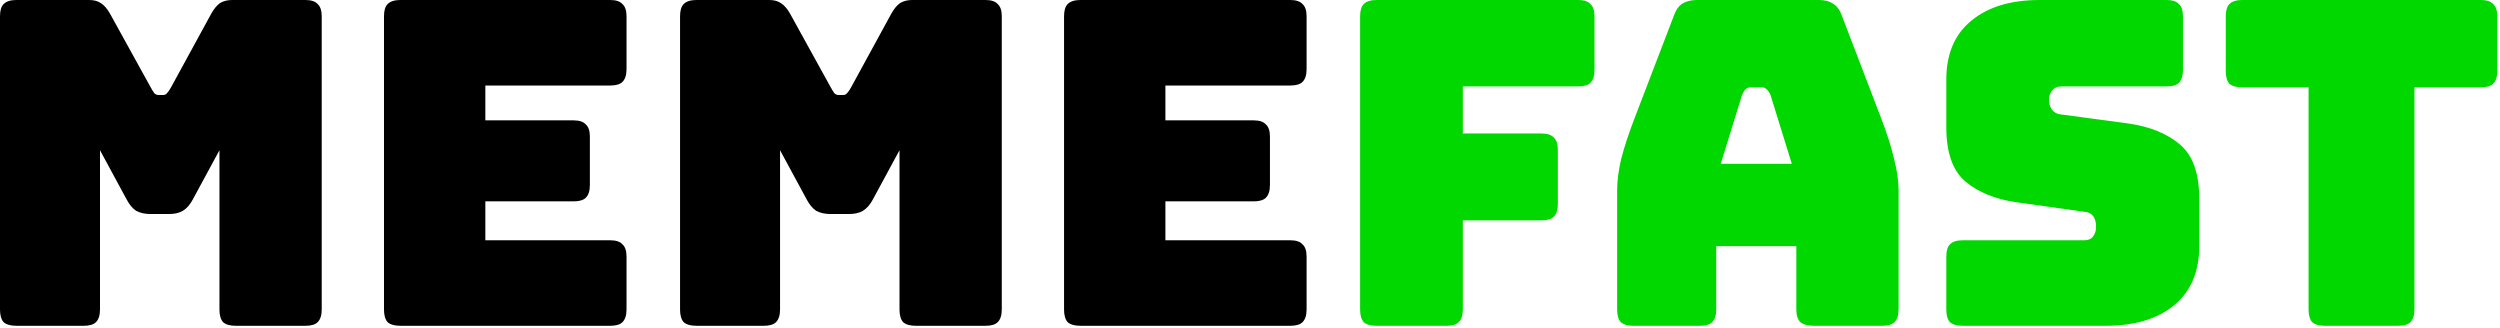
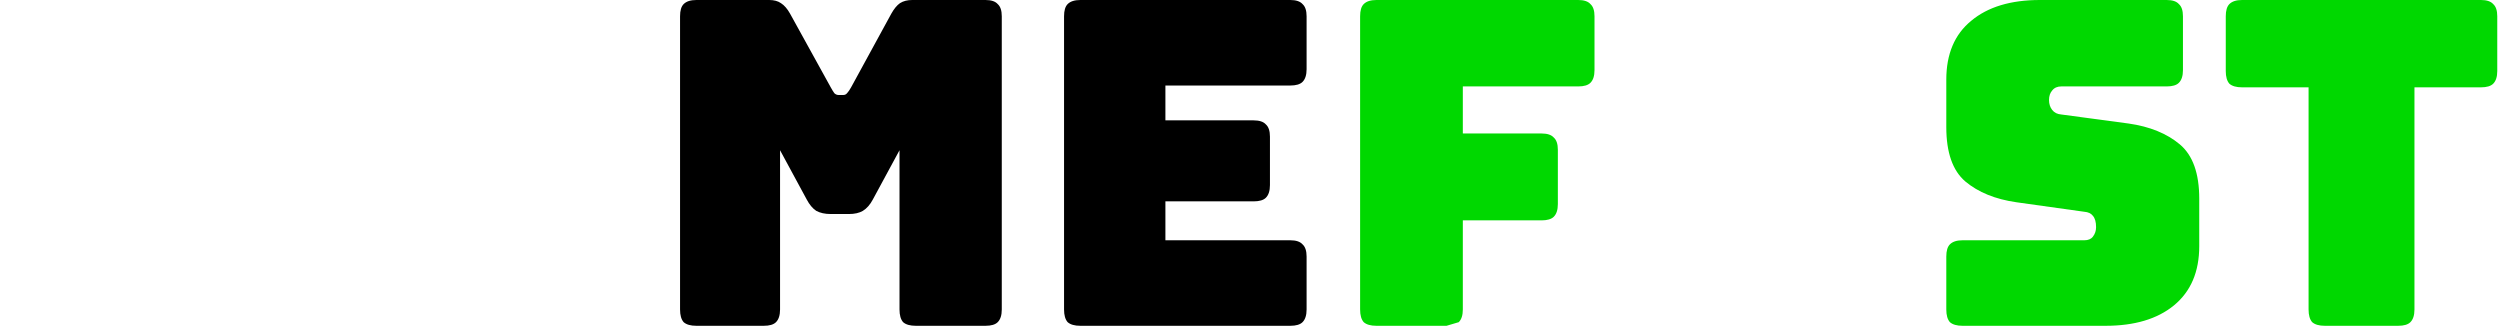
<svg xmlns="http://www.w3.org/2000/svg" width="221" height="29" viewBox="0 0 221 29" fill="none">
-   <path d="M7.4 28.8H1.44C0.933 28.8 0.56 28.693 0.32 28.48C0.107 28.24 0 27.867 0 27.36V1.44C0 0.933 0.107 0.573 0.32 0.36C0.56 0.12 0.933 0 1.44 0H7.88C8.307 0 8.653 0.093 8.92 0.28C9.213 0.467 9.48 0.773 9.72 1.2L13.32 7.72C13.453 7.96 13.56 8.133 13.64 8.24C13.747 8.347 13.88 8.4 14.04 8.4H14.4C14.56 8.4 14.68 8.347 14.76 8.24C14.867 8.133 14.987 7.96 15.12 7.72L18.68 1.2C18.92 0.773 19.173 0.467 19.44 0.28C19.733 0.093 20.093 0 20.52 0H27C27.507 0 27.867 0.12 28.08 0.36C28.32 0.573 28.44 0.933 28.44 1.44V27.36C28.44 27.867 28.32 28.24 28.08 28.48C27.867 28.693 27.507 28.8 27 28.8H20.84C20.333 28.8 19.96 28.693 19.72 28.48C19.507 28.24 19.4 27.867 19.4 27.36V13.28L17.04 17.64C16.8 18.093 16.507 18.427 16.16 18.64C15.84 18.827 15.427 18.92 14.92 18.92H13.32C12.813 18.92 12.387 18.827 12.04 18.64C11.72 18.427 11.44 18.093 11.2 17.64L8.84 13.28V27.36C8.84 27.867 8.72 28.24 8.48 28.48C8.267 28.693 7.907 28.8 7.4 28.8Z" fill="black" />
-   <path d="M53.945 28.8H35.385C34.879 28.8 34.505 28.693 34.265 28.48C34.052 28.24 33.945 27.867 33.945 27.36V1.44C33.945 0.933 34.052 0.573 34.265 0.36C34.505 0.12 34.879 0 35.385 0H53.945C54.452 0 54.812 0.12 55.025 0.36C55.265 0.573 55.385 0.933 55.385 1.44V6.12C55.385 6.627 55.265 7 55.025 7.24C54.812 7.453 54.452 7.56 53.945 7.56H42.905V10.64H50.705C51.212 10.64 51.572 10.76 51.785 11C52.025 11.213 52.145 11.573 52.145 12.08V16.36C52.145 16.867 52.025 17.24 51.785 17.48C51.572 17.693 51.212 17.8 50.705 17.8H42.905V21.24H53.945C54.452 21.24 54.812 21.36 55.025 21.6C55.265 21.813 55.385 22.173 55.385 22.68V27.36C55.385 27.867 55.265 28.24 55.025 28.48C54.812 28.693 54.452 28.8 53.945 28.8Z" fill="black" />
  <path d="M67.517 28.8H61.557C61.05 28.8 60.677 28.693 60.437 28.48C60.224 28.24 60.117 27.867 60.117 27.36V1.44C60.117 0.933 60.224 0.573 60.437 0.36C60.677 0.12 61.05 0 61.557 0H67.997C68.424 0 68.77 0.093 69.037 0.28C69.331 0.467 69.597 0.773 69.837 1.2L73.437 7.72C73.57 7.96 73.677 8.133 73.757 8.24C73.864 8.347 73.997 8.4 74.157 8.4H74.517C74.677 8.4 74.797 8.347 74.877 8.24C74.984 8.133 75.104 7.96 75.237 7.72L78.797 1.2C79.037 0.773 79.29 0.467 79.557 0.28C79.85 0.093 80.21 0 80.637 0H87.117C87.624 0 87.984 0.12 88.197 0.36C88.437 0.573 88.557 0.933 88.557 1.44V27.36C88.557 27.867 88.437 28.24 88.197 28.48C87.984 28.693 87.624 28.8 87.117 28.8H80.957C80.451 28.8 80.077 28.693 79.837 28.48C79.624 28.24 79.517 27.867 79.517 27.36V13.28L77.157 17.64C76.917 18.093 76.624 18.427 76.277 18.64C75.957 18.827 75.544 18.92 75.037 18.92H73.437C72.93 18.92 72.504 18.827 72.157 18.64C71.837 18.427 71.557 18.093 71.317 17.64L68.957 13.28V27.36C68.957 27.867 68.837 28.24 68.597 28.48C68.384 28.693 68.024 28.8 67.517 28.8Z" fill="black" />
  <path d="M114.062 28.8H95.502C94.996 28.8 94.623 28.693 94.382 28.48C94.169 28.24 94.062 27.867 94.062 27.36V1.44C94.062 0.933 94.169 0.573 94.382 0.36C94.623 0.12 94.996 0 95.502 0H114.062C114.569 0 114.929 0.12 115.143 0.36C115.383 0.573 115.503 0.933 115.503 1.44V6.12C115.503 6.627 115.383 7 115.143 7.24C114.929 7.453 114.569 7.56 114.062 7.56H103.022V10.64H110.823C111.329 10.64 111.689 10.76 111.903 11C112.143 11.213 112.263 11.573 112.263 12.08V16.36C112.263 16.867 112.143 17.24 111.903 17.48C111.689 17.693 111.329 17.8 110.823 17.8H103.022V21.24H114.062C114.569 21.24 114.929 21.36 115.143 21.6C115.383 21.813 115.503 22.173 115.503 22.68V27.36C115.503 27.867 115.383 28.24 115.143 28.48C114.929 28.693 114.569 28.8 114.062 28.8Z" fill="black" />
-   <path d="M127.874 28.8H121.674C121.168 28.8 120.794 28.693 120.554 28.48C120.341 28.24 120.234 27.867 120.234 27.36V1.44C120.234 0.933 120.341 0.573 120.554 0.36C120.794 0.12 121.168 0 121.674 0H139.514C140.021 0 140.381 0.12 140.594 0.36C140.834 0.573 140.954 0.933 140.954 1.44V6.2C140.954 6.707 140.834 7.08 140.594 7.32C140.381 7.533 140.021 7.64 139.514 7.64H129.314V11.8H136.274C136.781 11.8 137.141 11.92 137.354 12.16C137.594 12.373 137.714 12.733 137.714 13.24V18.04C137.714 18.547 137.594 18.92 137.354 19.16C137.141 19.373 136.781 19.48 136.274 19.48H129.314V27.36C129.314 27.867 129.194 28.24 128.954 28.48C128.741 28.693 128.381 28.8 127.874 28.8Z" fill="#00D800" />
-   <path d="M153.995 8.4L152.115 14.48H158.395L156.515 8.4C156.408 8.16 156.288 7.987 156.155 7.88C156.048 7.773 155.915 7.72 155.755 7.72H154.755C154.595 7.72 154.448 7.773 154.315 7.88C154.208 7.987 154.101 8.16 153.995 8.4ZM151.715 27.36C151.715 27.867 151.595 28.24 151.355 28.48C151.141 28.693 150.781 28.8 150.275 28.8H144.395C143.888 28.8 143.515 28.693 143.275 28.48C143.061 28.24 142.955 27.867 142.955 27.36V16.8C142.955 16 143.075 15.08 143.315 14.04C143.581 13 143.981 11.787 144.515 10.4L147.995 1.32C148.155 0.867 148.395 0.533 148.715 0.32C149.061 0.107 149.501 0 150.035 0H160.795C161.301 0 161.715 0.107 162.035 0.32C162.381 0.533 162.635 0.867 162.795 1.32L166.275 10.4C166.808 11.787 167.195 13 167.435 14.04C167.701 15.08 167.835 16 167.835 16.8V27.36C167.835 27.867 167.715 28.24 167.475 28.48C167.261 28.693 166.901 28.8 166.395 28.8H160.355C159.821 28.8 159.421 28.693 159.155 28.48C158.915 28.24 158.795 27.867 158.795 27.36V21.76H151.715V27.36Z" fill="#00D800" />
+   <path d="M127.874 28.8H121.674C121.168 28.8 120.794 28.693 120.554 28.48C120.341 28.24 120.234 27.867 120.234 27.36V1.44C120.234 0.933 120.341 0.573 120.554 0.36C120.794 0.12 121.168 0 121.674 0H139.514C140.021 0 140.381 0.12 140.594 0.36C140.834 0.573 140.954 0.933 140.954 1.44V6.2C140.954 6.707 140.834 7.08 140.594 7.32C140.381 7.533 140.021 7.64 139.514 7.64H129.314V11.8H136.274C136.781 11.8 137.141 11.92 137.354 12.16C137.594 12.373 137.714 12.733 137.714 13.24V18.04C137.714 18.547 137.594 18.92 137.354 19.16C137.141 19.373 136.781 19.48 136.274 19.48H129.314V27.36C129.314 27.867 129.194 28.24 128.954 28.48Z" fill="#00D800" />
  <path d="M186.133 28.8H173.493C172.987 28.8 172.613 28.693 172.373 28.48C172.16 28.24 172.053 27.867 172.053 27.36V22.68C172.053 22.173 172.16 21.813 172.373 21.6C172.613 21.36 172.987 21.24 173.493 21.24H184.253C184.6 21.24 184.853 21.133 185.013 20.92C185.2 20.68 185.293 20.4 185.293 20.08C185.293 19.627 185.2 19.293 185.013 19.08C184.853 18.867 184.6 18.747 184.253 18.72L178.253 17.88C176.387 17.613 174.88 17 173.733 16.04C172.613 15.08 172.053 13.48 172.053 11.24V7.04C172.053 4.773 172.787 3.04 174.253 1.84C175.72 0.613 177.747 0 180.333 0H191.533C192.04 0 192.4 0.12 192.613 0.36C192.853 0.573 192.973 0.933 192.973 1.44V6.2C192.973 6.707 192.853 7.08 192.613 7.32C192.4 7.533 192.04 7.64 191.533 7.64H182.213C181.867 7.64 181.6 7.76 181.413 8C181.227 8.213 181.133 8.493 181.133 8.84C181.133 9.187 181.227 9.48 181.413 9.72C181.6 9.96 181.867 10.093 182.213 10.12L188.173 10.92C190.04 11.187 191.547 11.8 192.693 12.76C193.84 13.72 194.413 15.32 194.413 17.56V21.76C194.413 24.027 193.667 25.773 192.173 27C190.707 28.2 188.693 28.8 186.133 28.8Z" fill="#00D800" />
  <path d="M211.998 28.8H205.518C205.012 28.8 204.638 28.693 204.398 28.48C204.185 28.24 204.078 27.867 204.078 27.36V7.72H198.198C197.692 7.72 197.318 7.613 197.078 7.4C196.865 7.16 196.758 6.787 196.758 6.28V1.44C196.758 0.933 196.865 0.573 197.078 0.36C197.318 0.12 197.692 0 198.198 0H219.318C219.825 0 220.185 0.12 220.398 0.36C220.638 0.573 220.758 0.933 220.758 1.44V6.28C220.758 6.787 220.638 7.16 220.398 7.4C220.185 7.613 219.825 7.72 219.318 7.72H213.438V27.36C213.438 27.867 213.318 28.24 213.078 28.48C212.865 28.693 212.505 28.8 211.998 28.8Z" fill="#00D800" />
</svg>